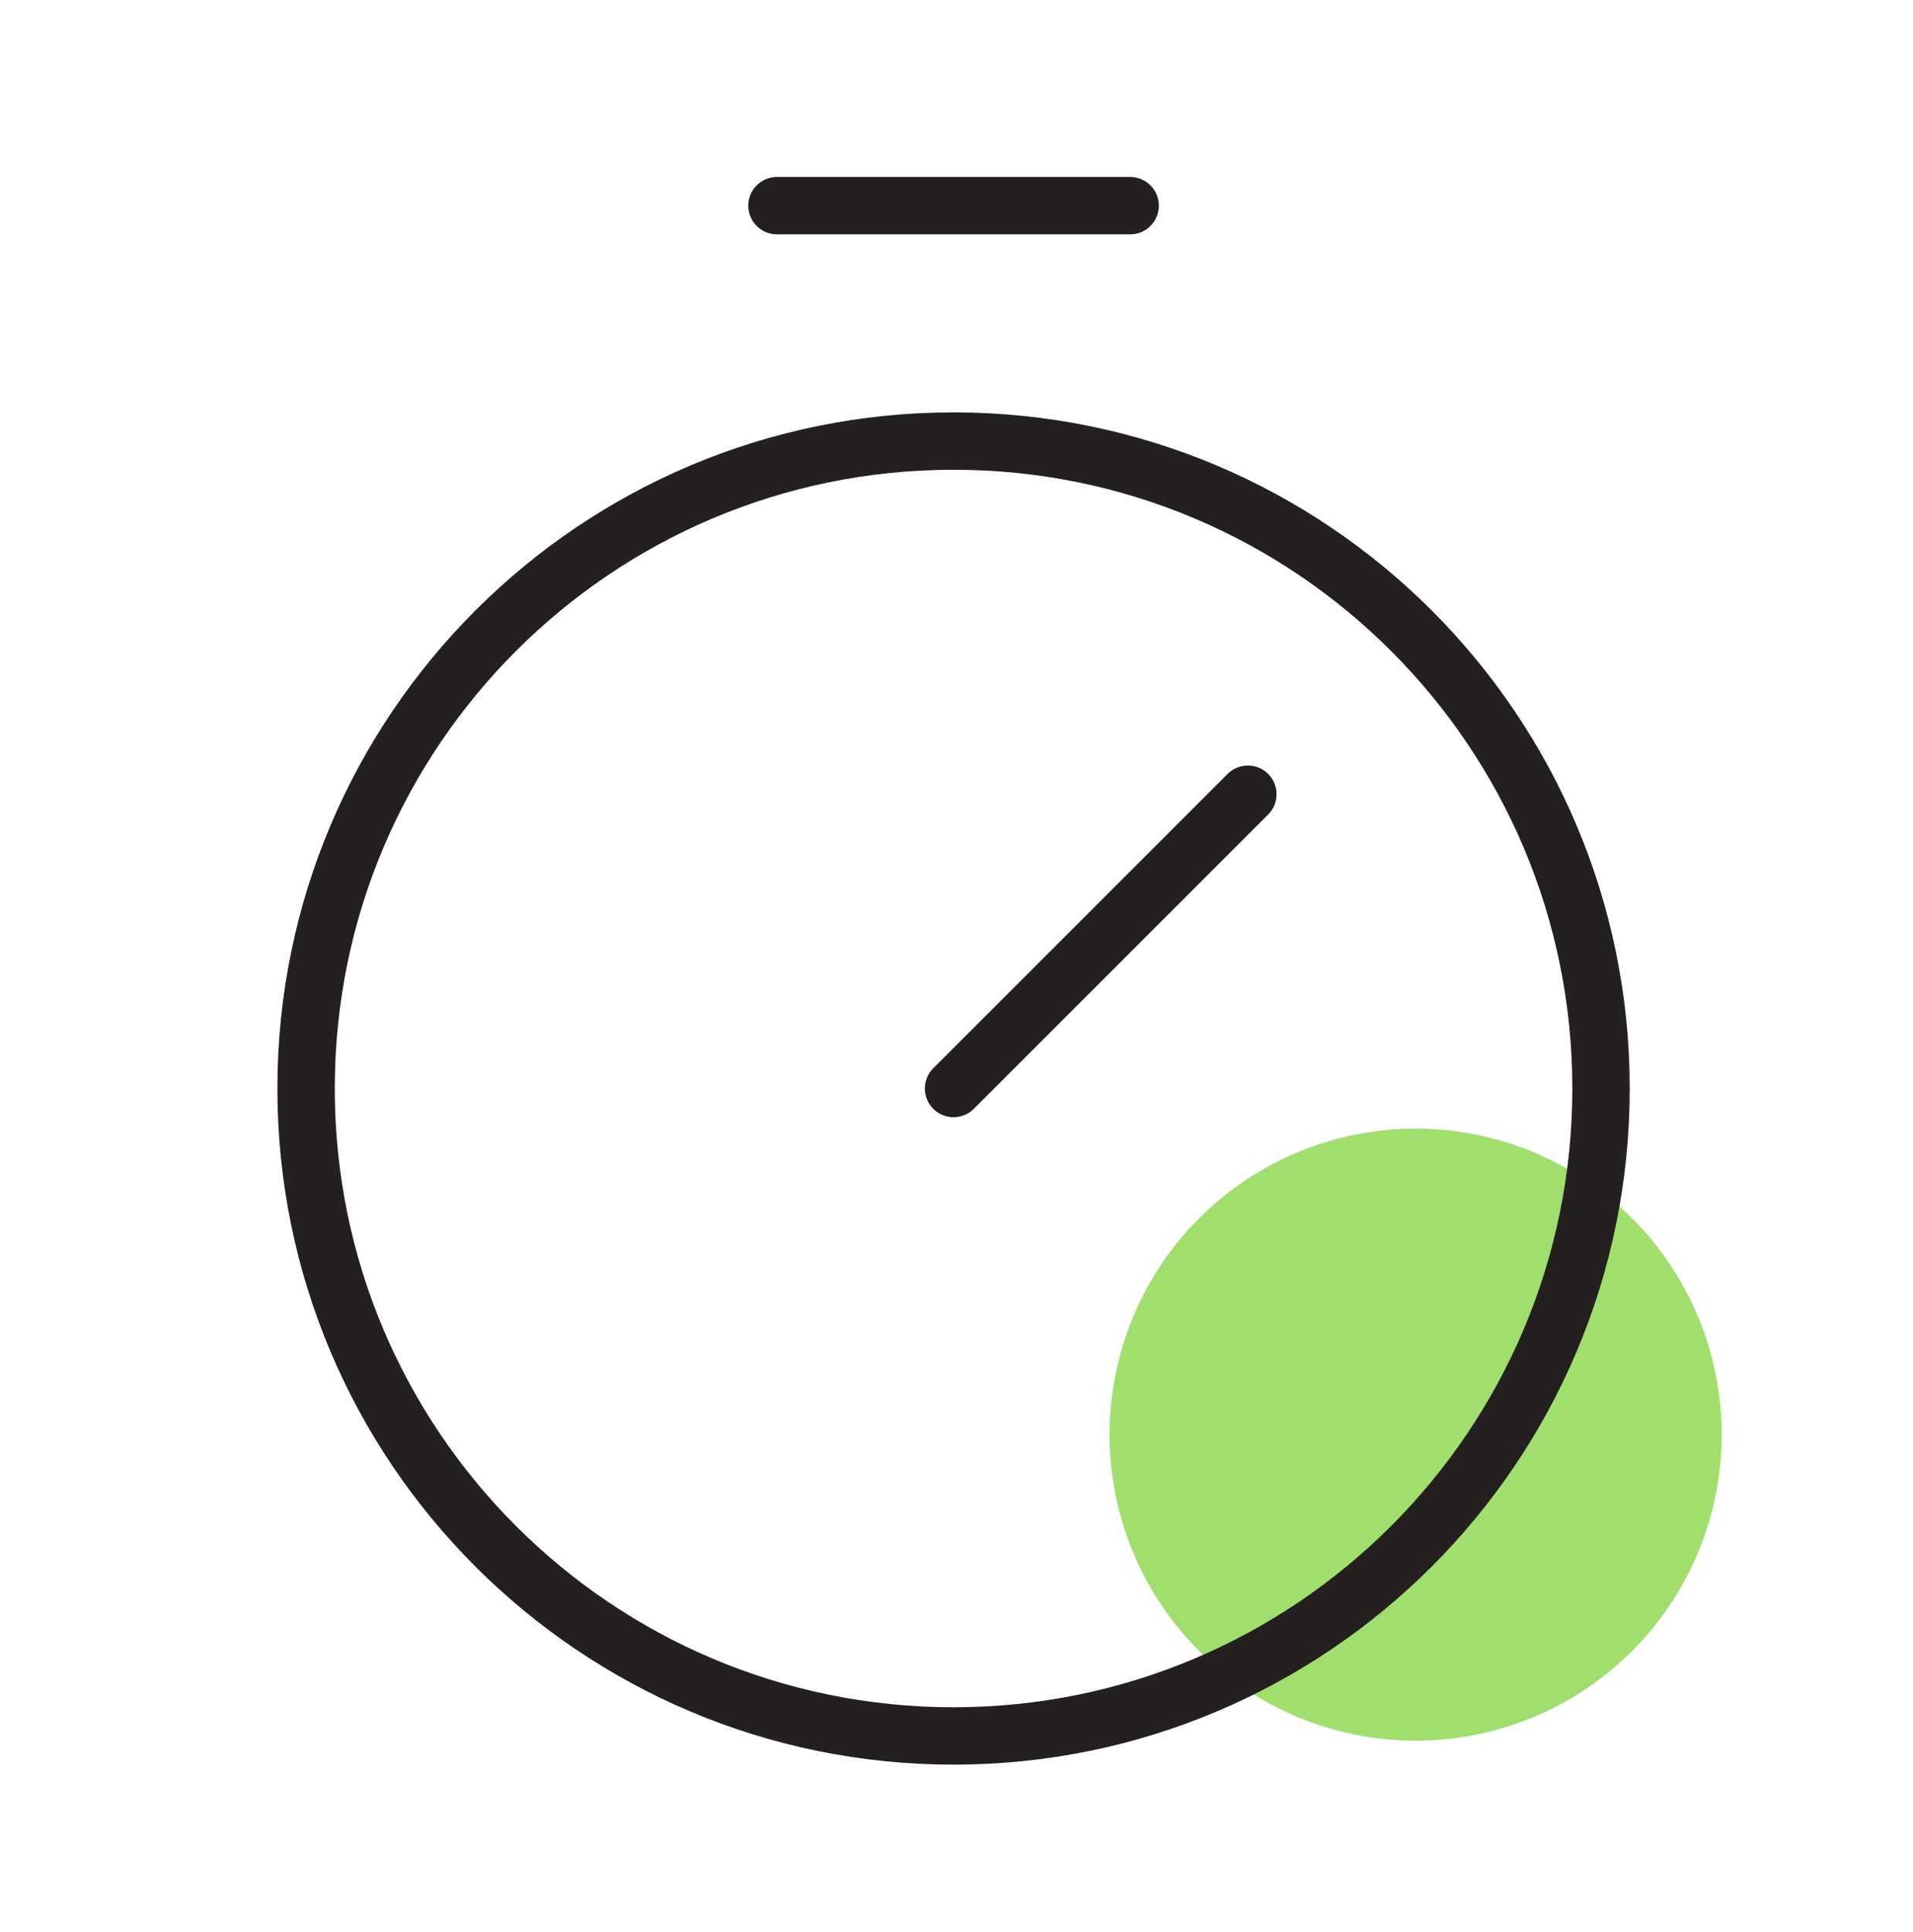
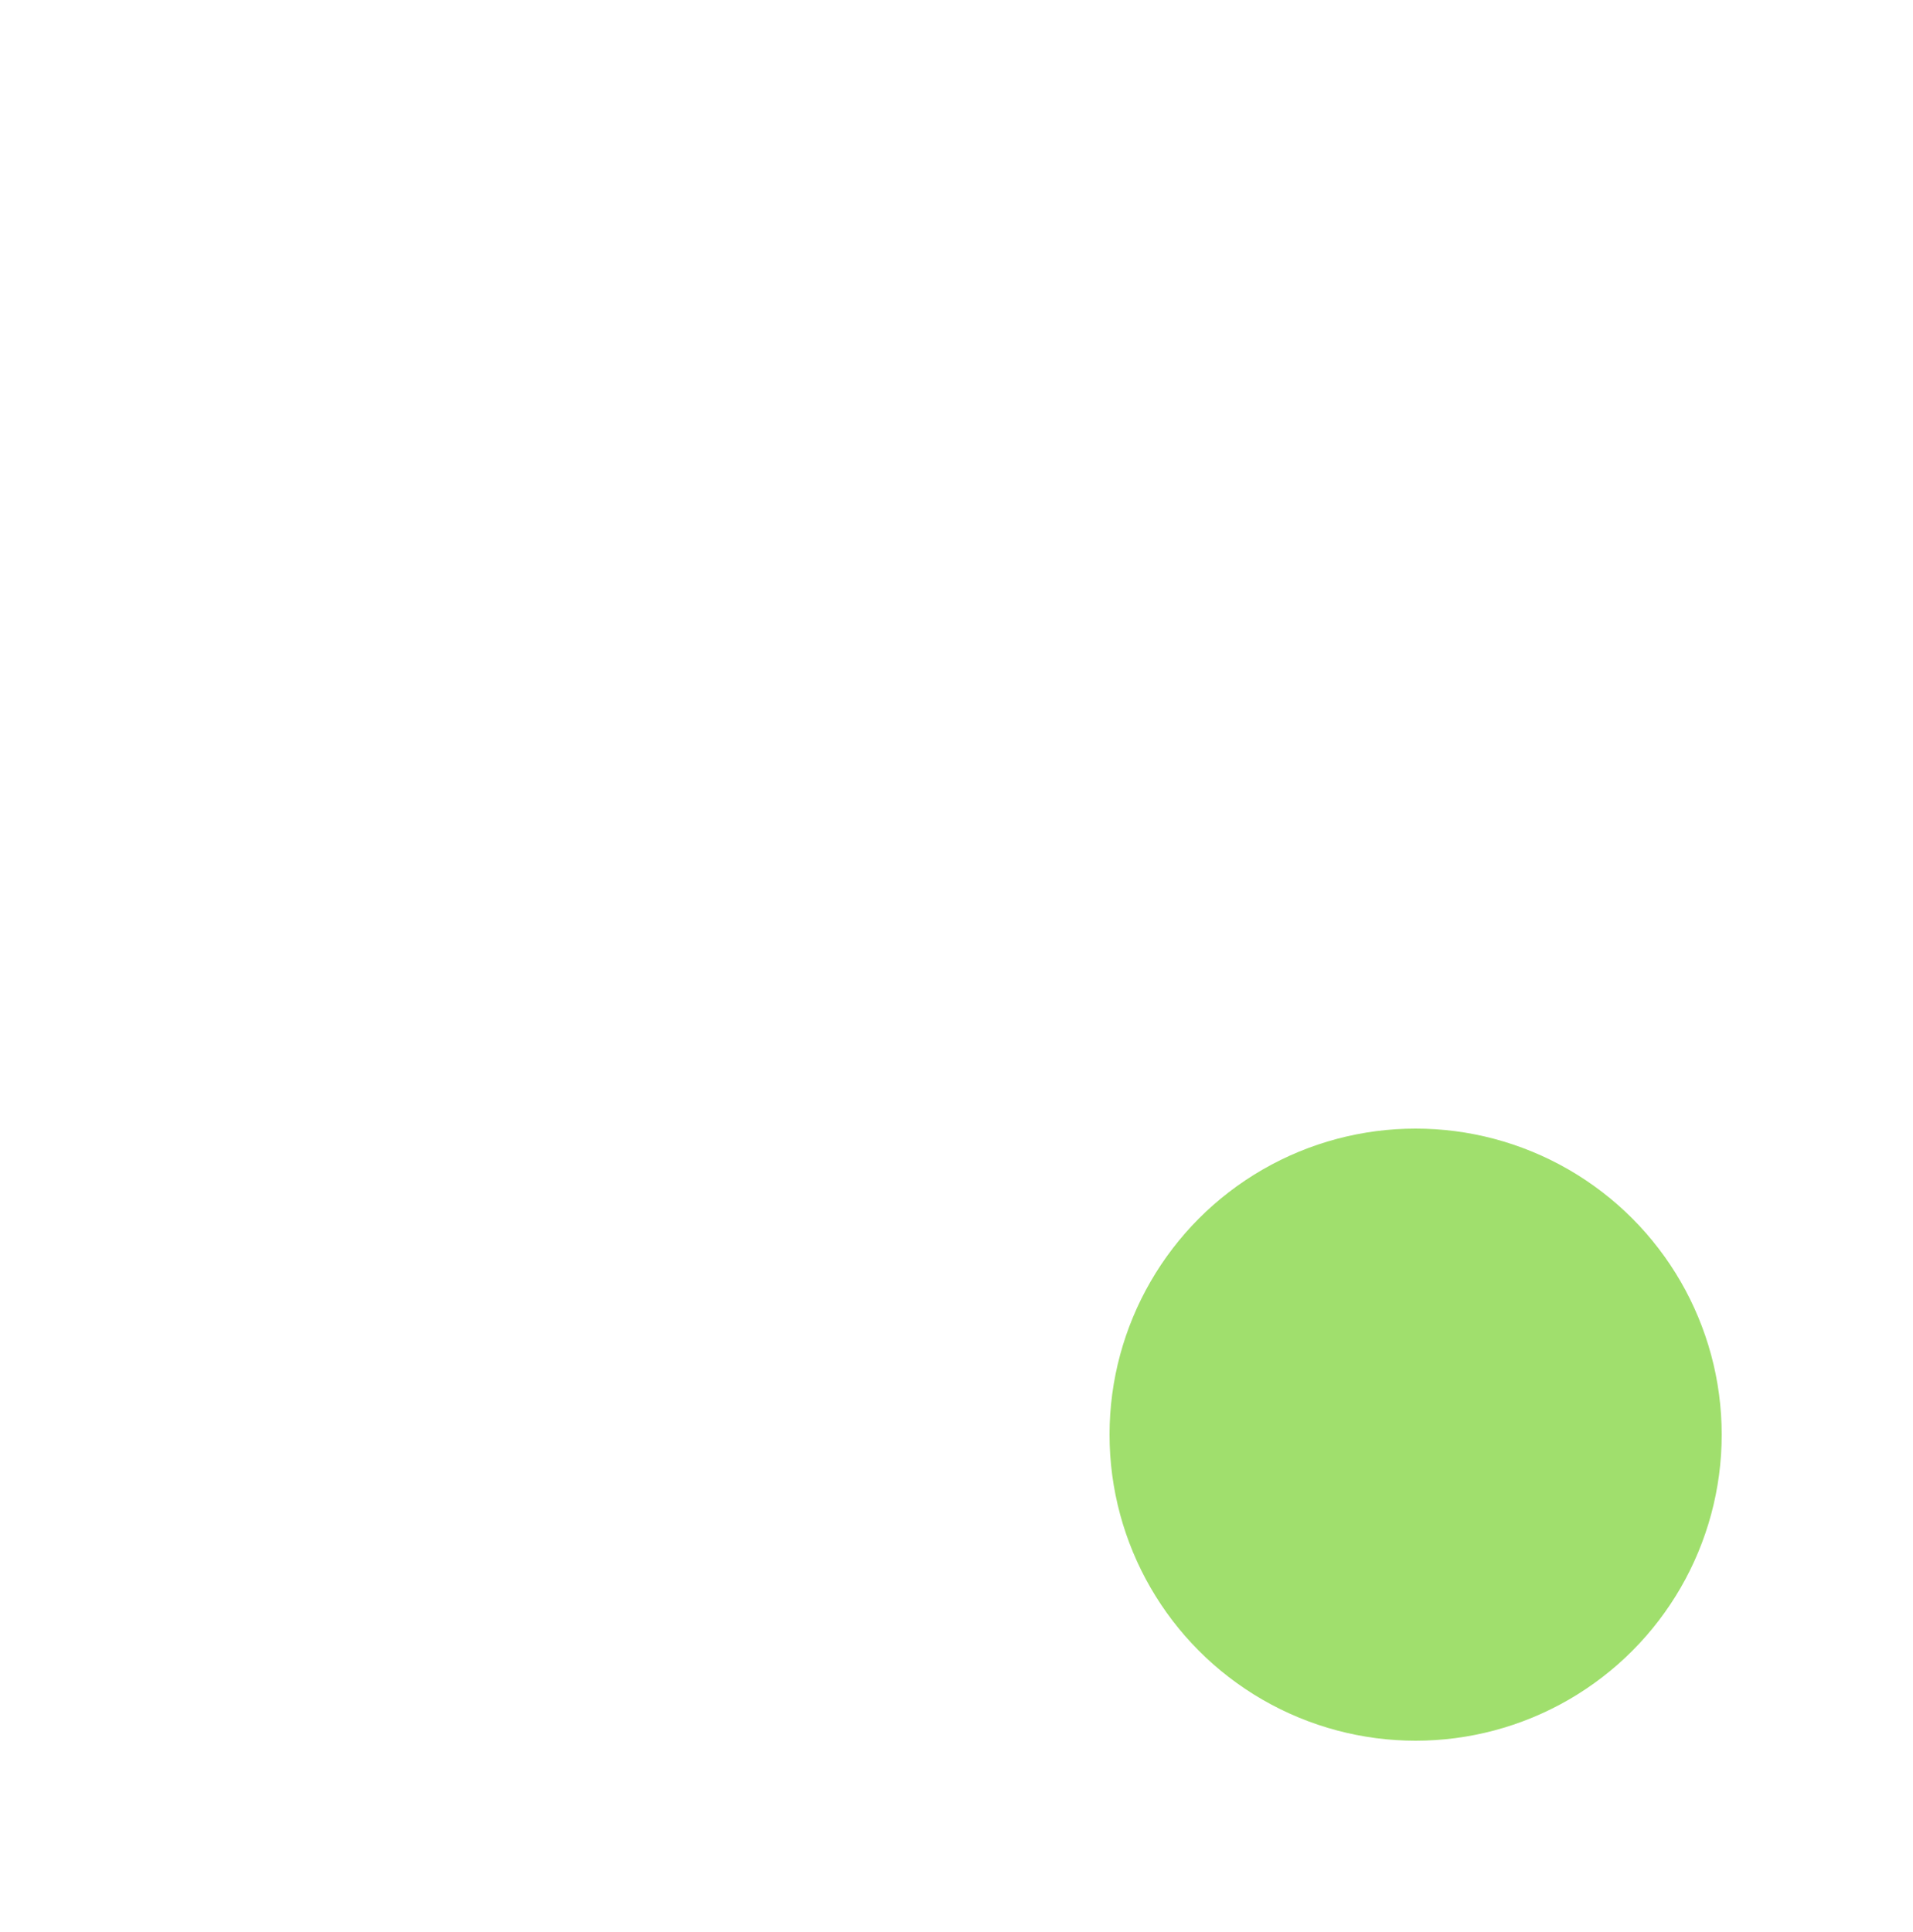
<svg xmlns="http://www.w3.org/2000/svg" width="100" height="101" viewBox="0 0 100 101" fill="none">
  <circle cx="74" cy="75" r="16" fill="#A0DF6D" />
-   <path d="M49.846 56.905L65.231 41.52M40.615 10.751H59.077M83.692 56.905C83.692 75.597 68.539 90.751 49.846 90.751C31.153 90.751 16 75.597 16 56.905C16 38.212 31.153 23.058 49.846 23.058C68.539 23.058 83.692 38.212 83.692 56.905Z" stroke="#23201F" stroke-width="3" stroke-linecap="round" stroke-linejoin="round" />
</svg>